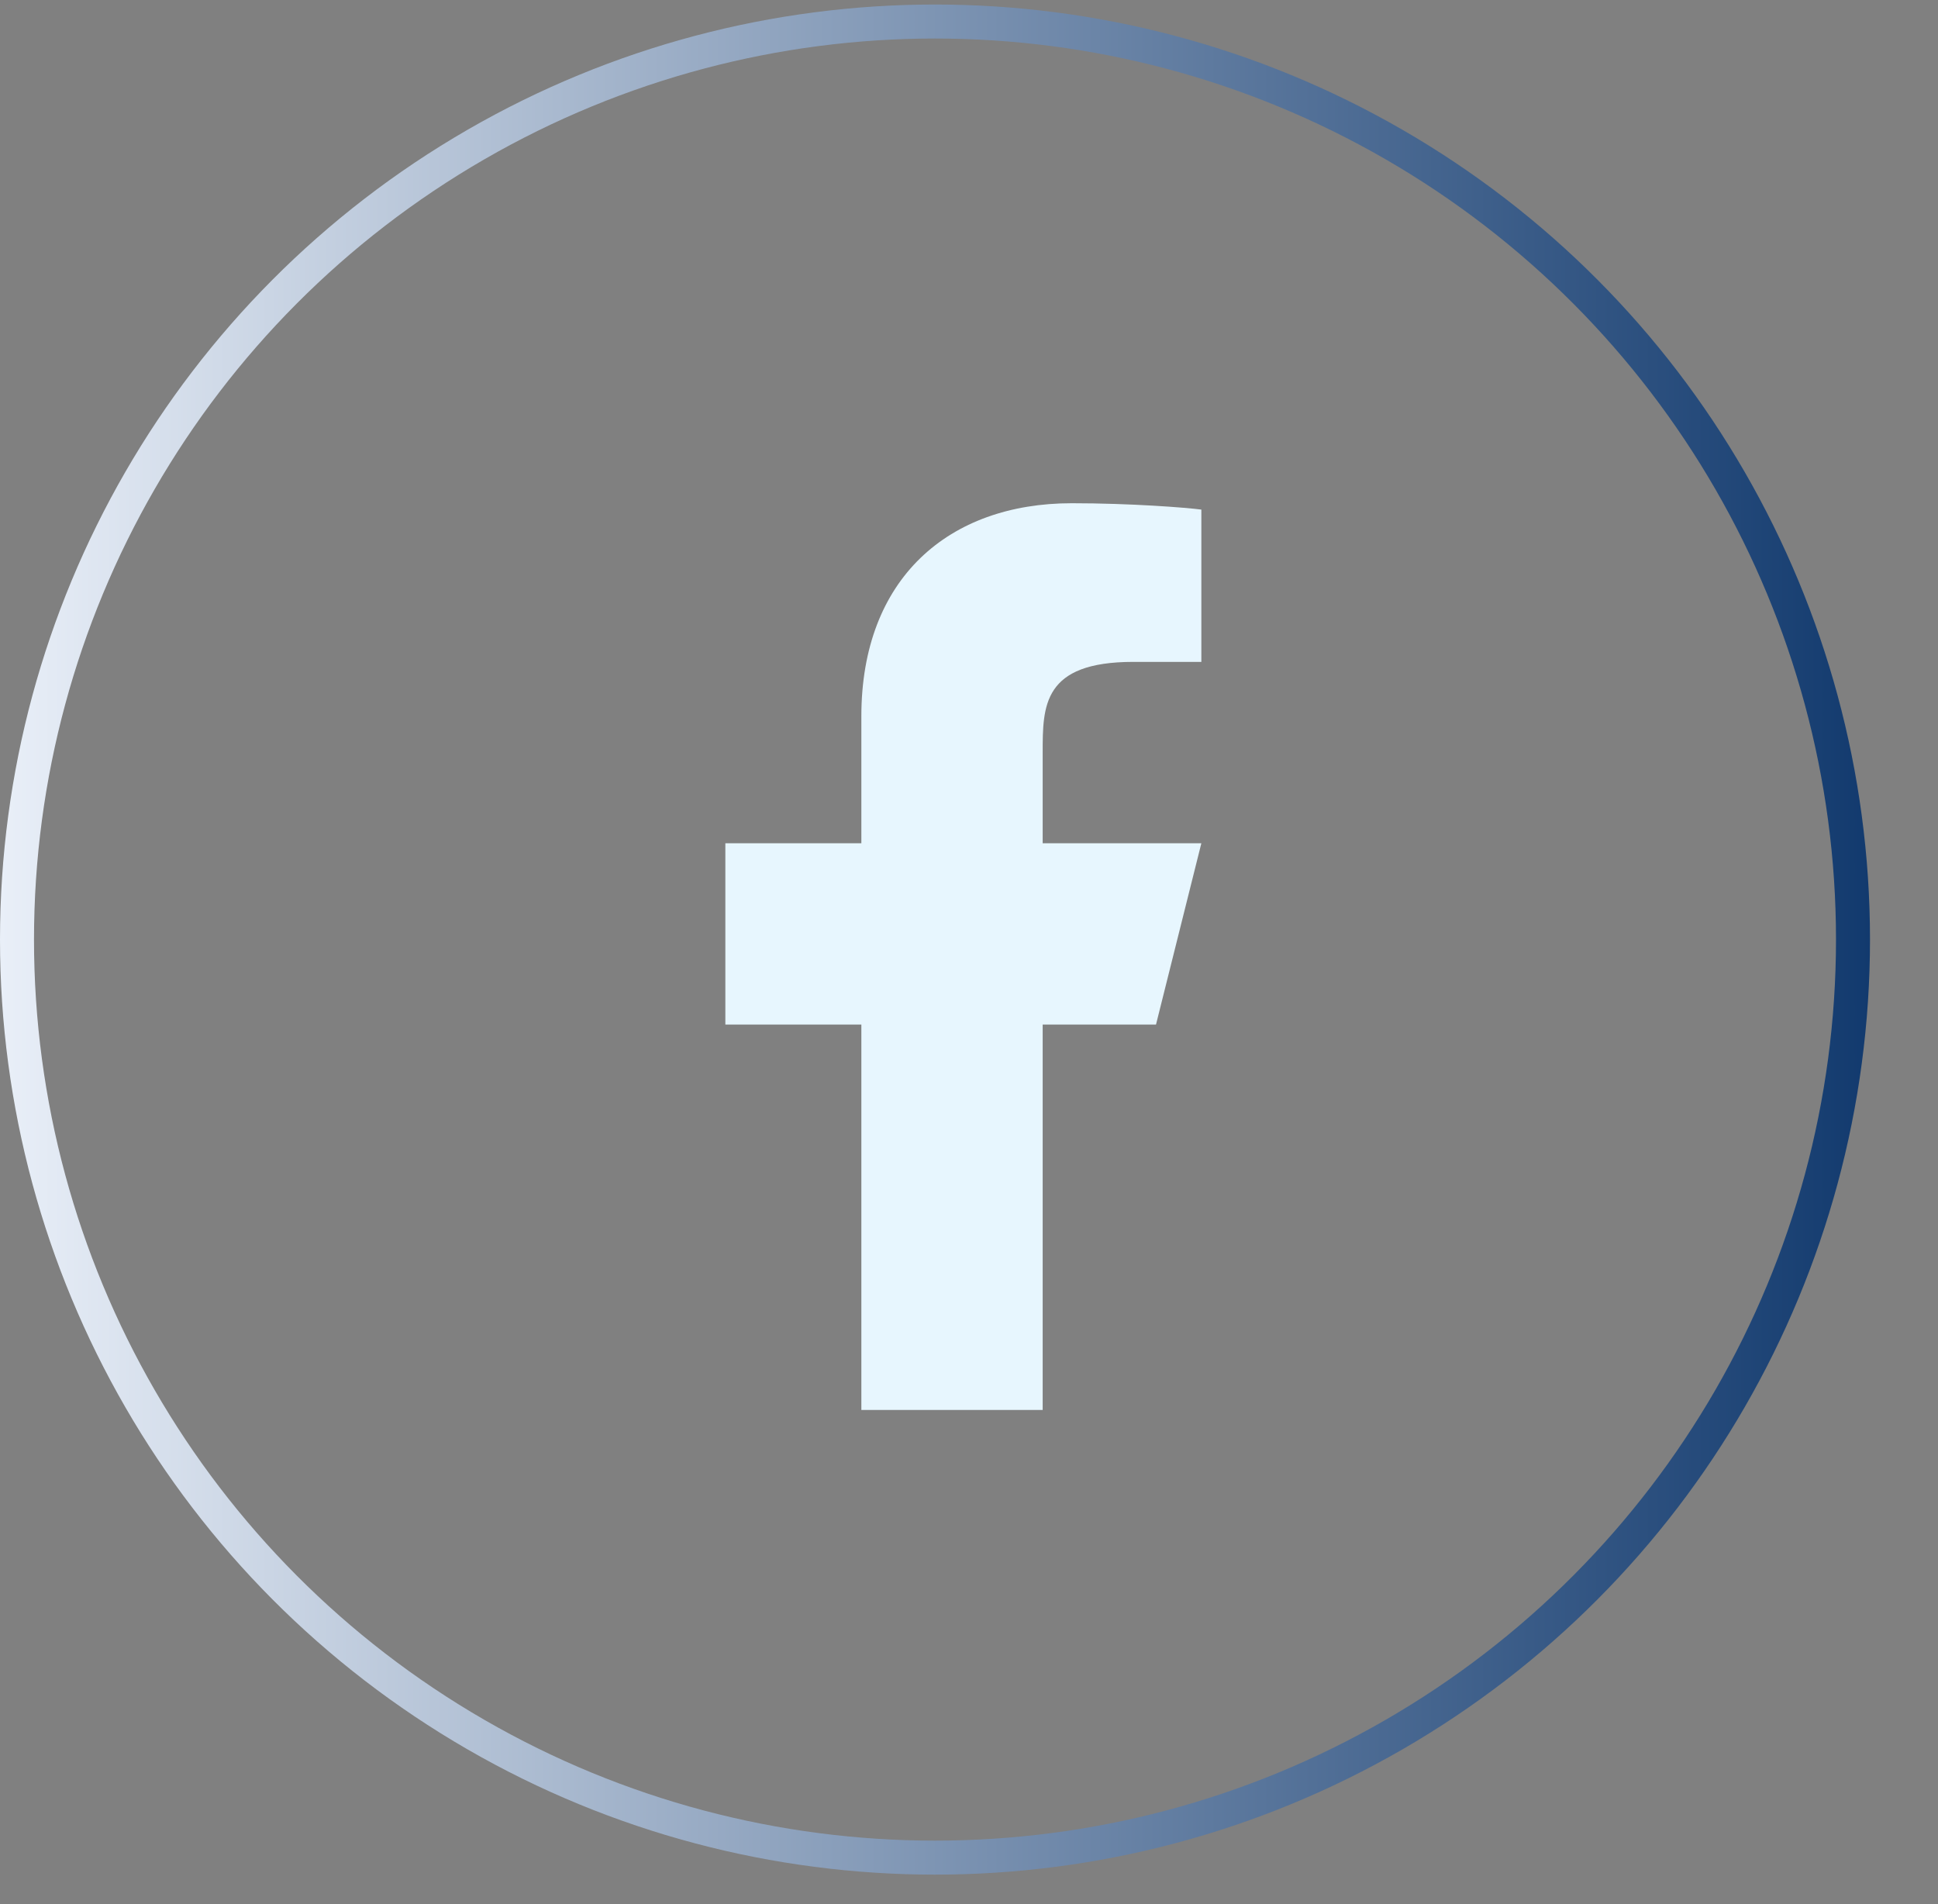
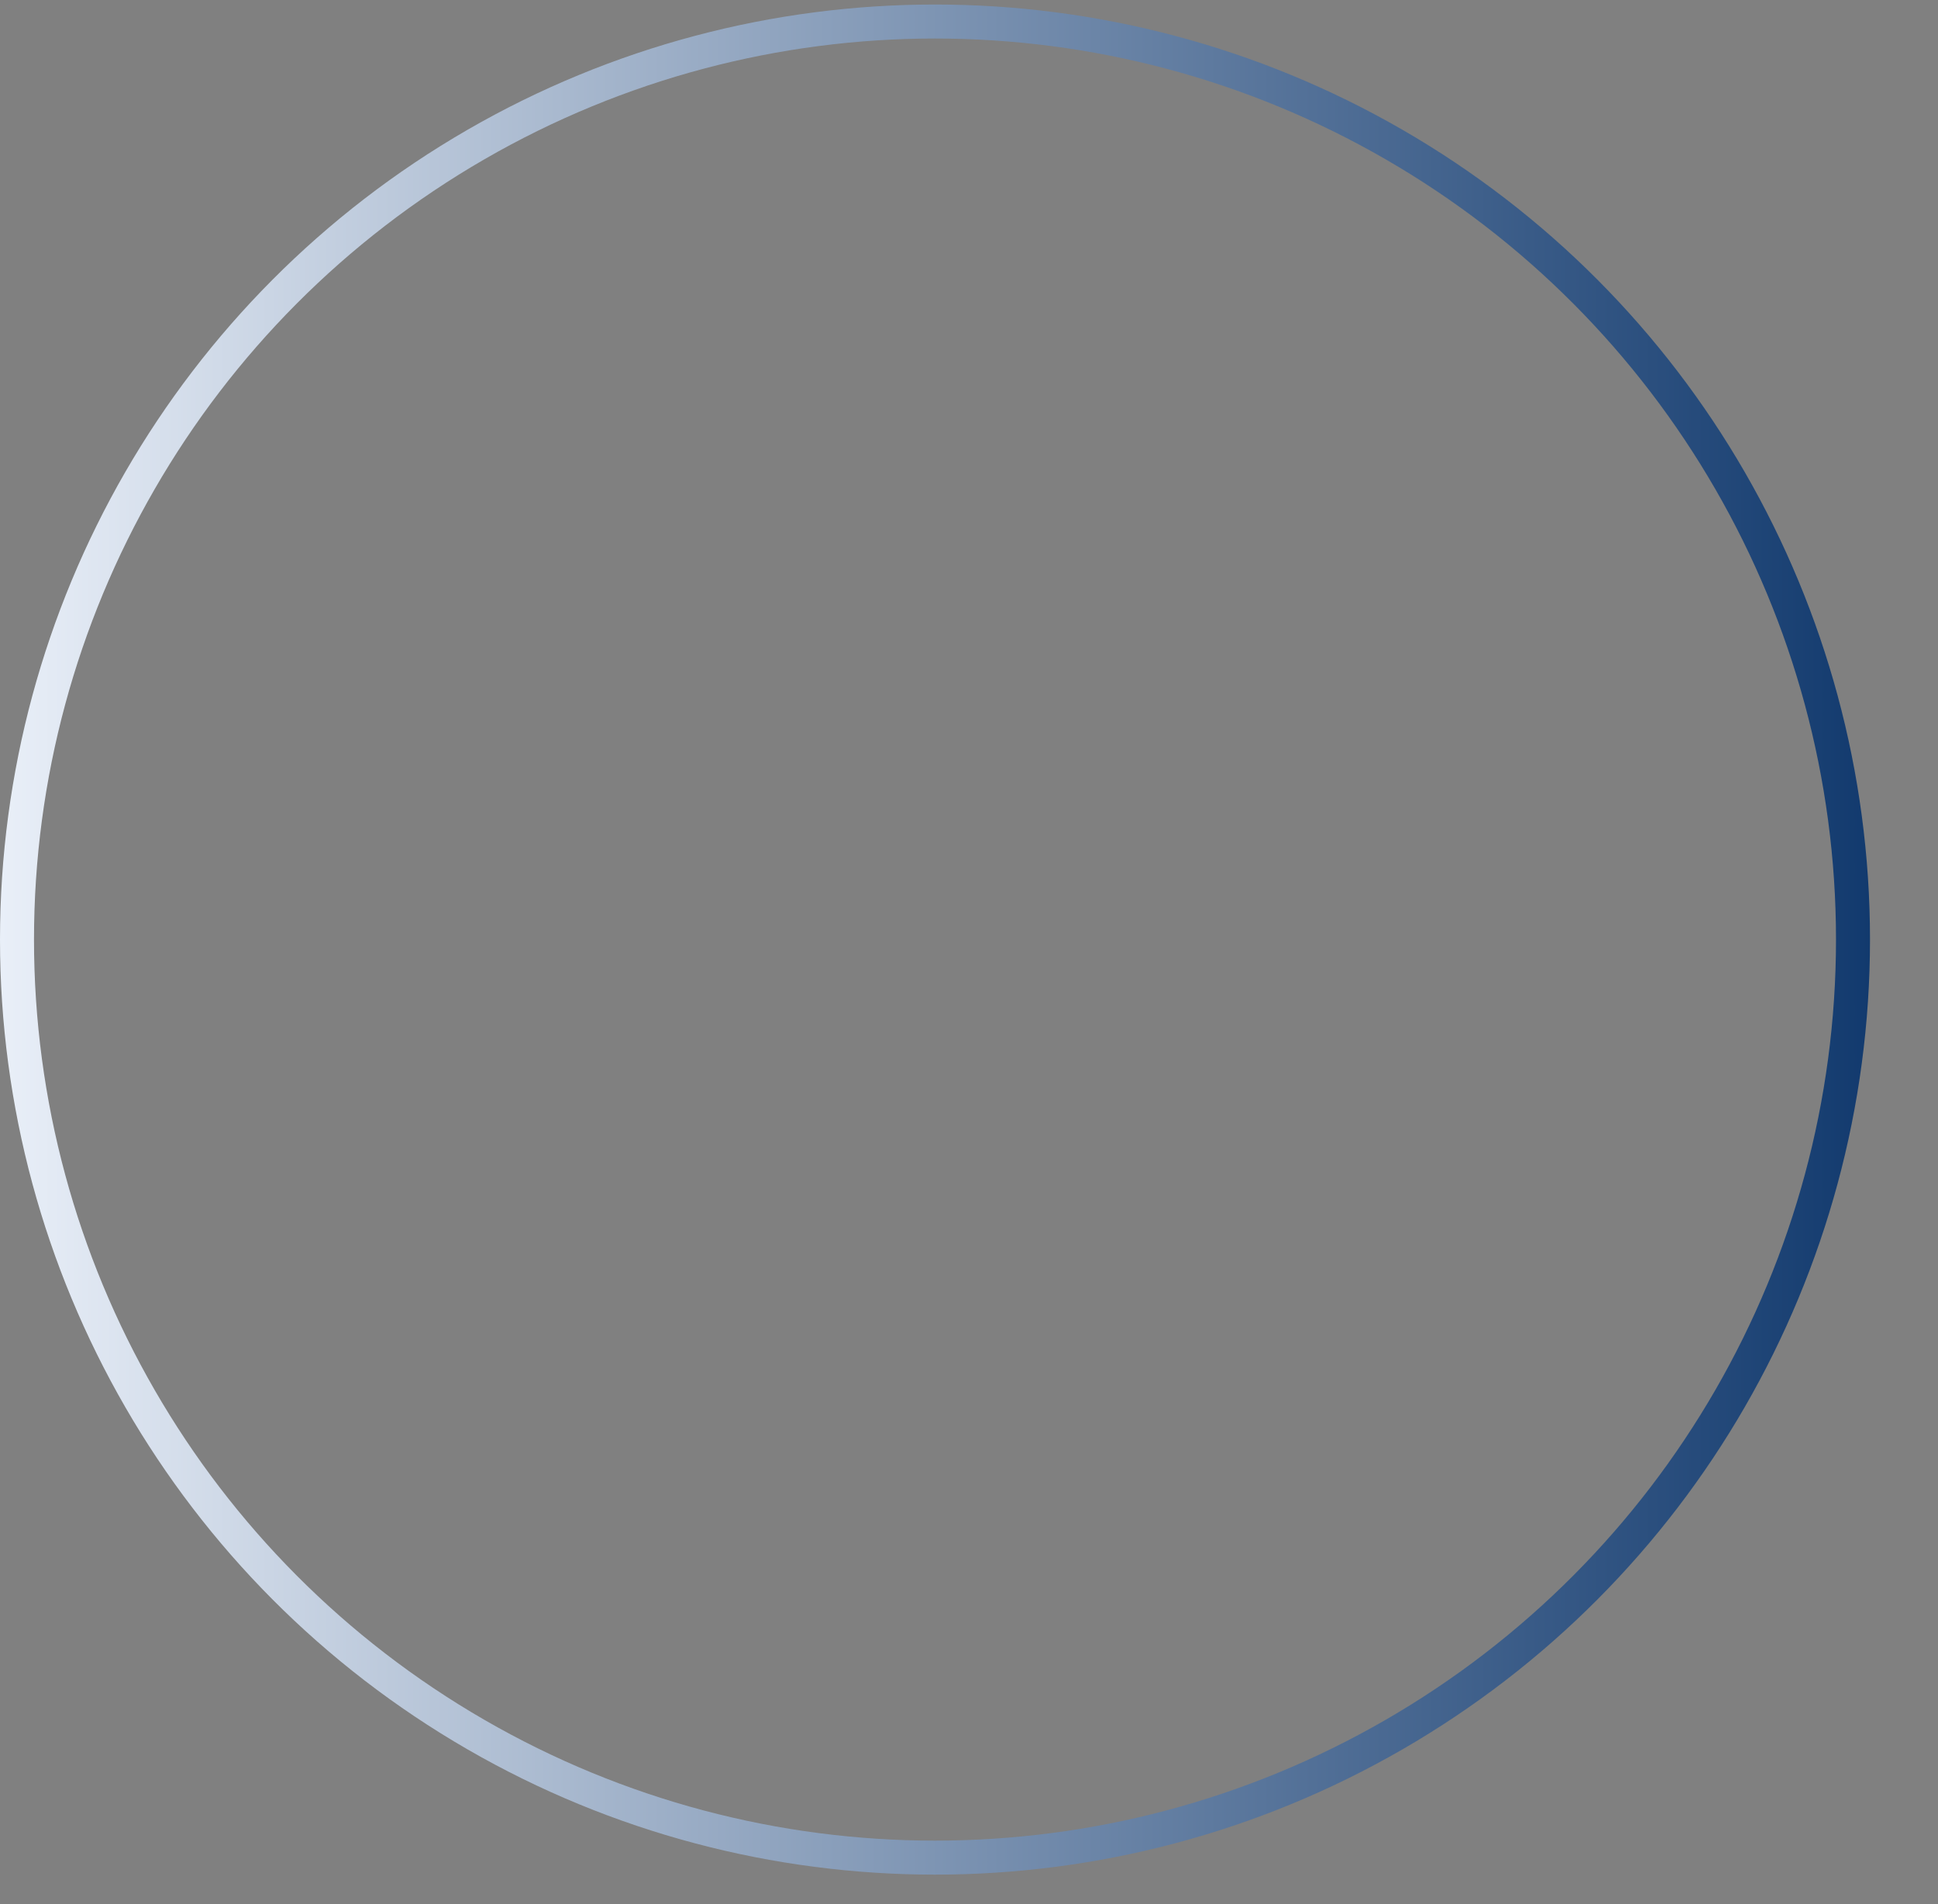
<svg xmlns="http://www.w3.org/2000/svg" width="57" height="56" viewBox="0 0 57 56" fill="none">
  <rect x="0" y="0" width="57" height="56" fill="#808080" stroke="none" />
-   <path d="M30.667 30.133H34L35.334 24.8H30.667V22.133C30.667 20.761 30.667 19.466 33.334 19.466H35.334V14.987C34.899 14.929 33.258 14.8 31.524 14.8C27.905 14.8 25.334 17.009 25.334 21.066V24.8H21.334V30.133H25.334V41.467H30.667V30.133Z" fill="#E7F6FE" />
  <circle cx="27.5" cy="27.633" r="27" stroke="url(#paint0_linear_275_3119)" />
  <defs>
    <linearGradient id="paint0_linear_275_3119" x1="0" y1="27.633" x2="55" y2="27.633" gradientUnits="userSpaceOnUse">
      <stop stop-color="#E9EFF8" />
      <stop offset="1" stop-color="#123A6E" />
    </linearGradient>
  </defs>
</svg>